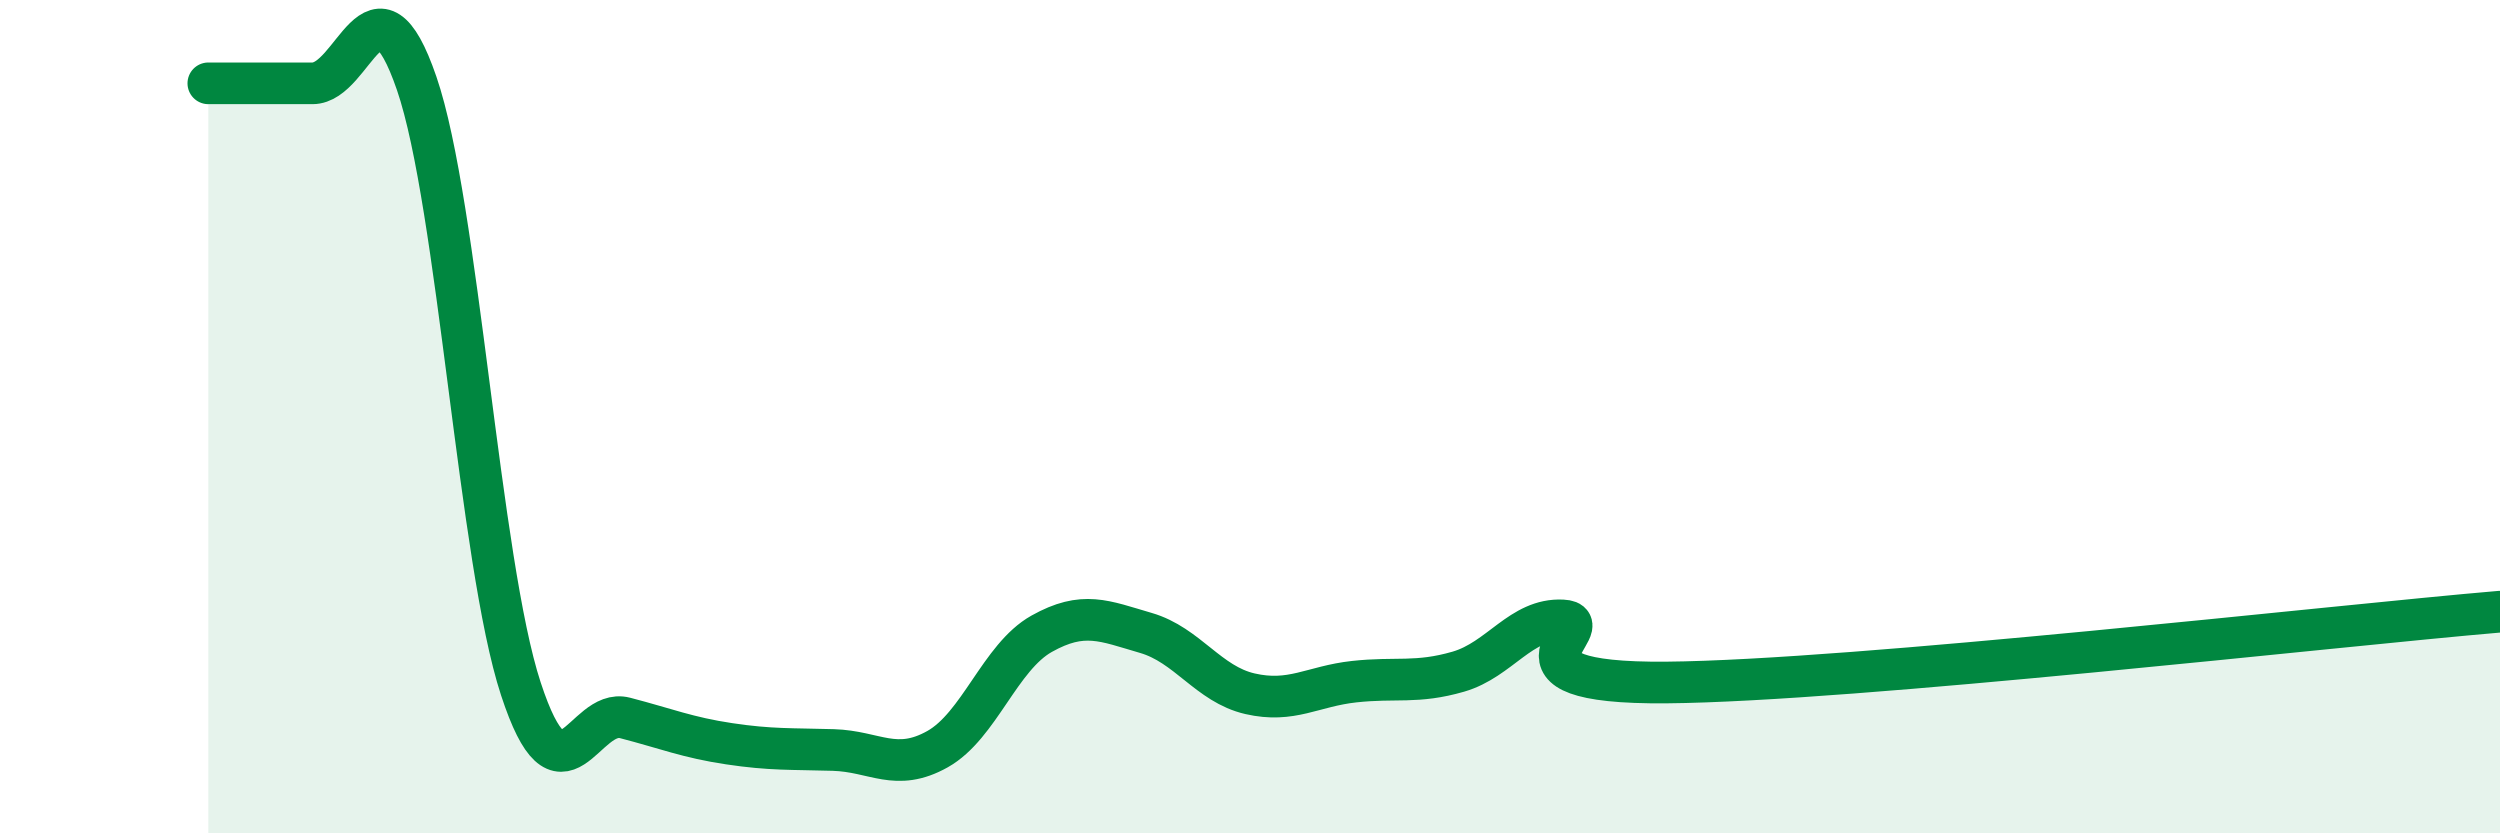
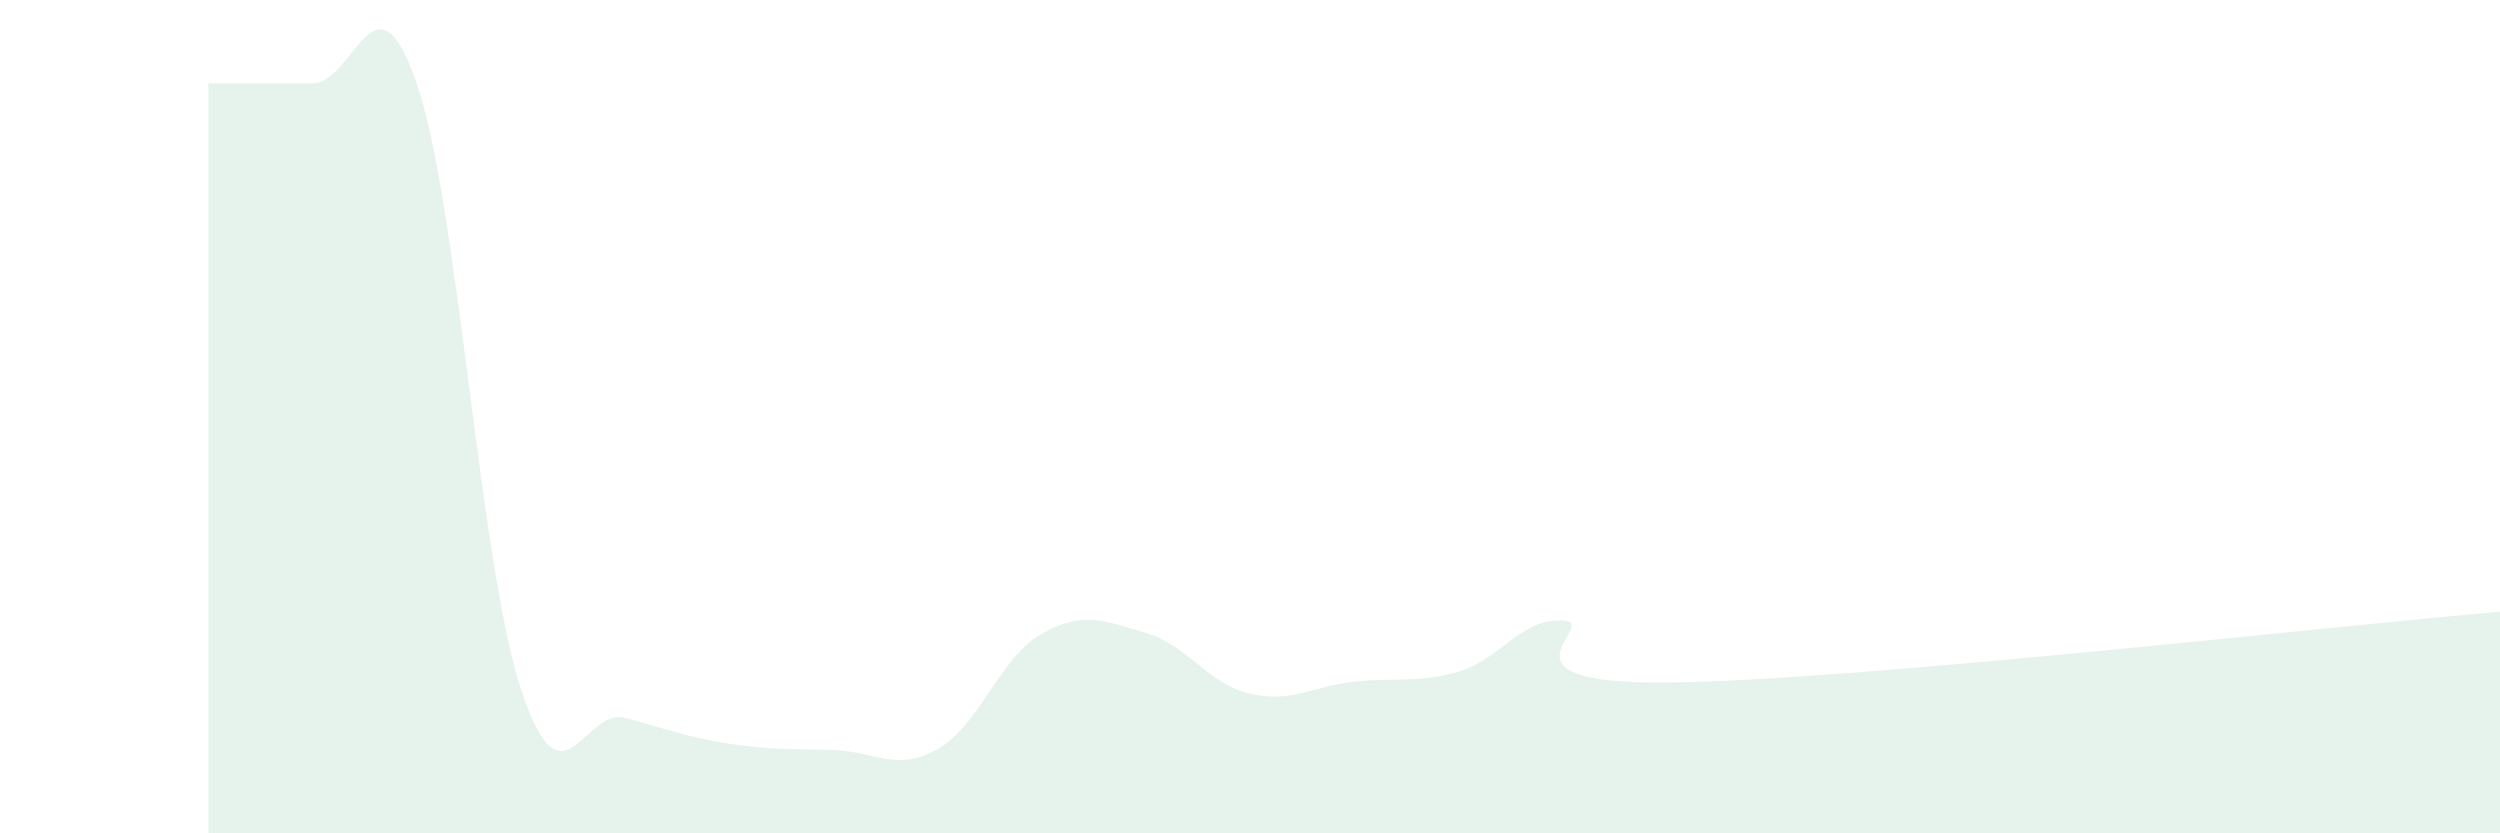
<svg xmlns="http://www.w3.org/2000/svg" width="60" height="20" viewBox="0 0 60 20">
  <path d="M 5,2 C 5.5,2 6.5,2 7.5,2 C 8.5,2 9,-0.91 10,2 C 11,4.91 11.5,13.48 12.5,16.53 C 13.5,19.58 14,16.97 15,17.23 C 16,17.49 16.5,17.7 17.5,17.85 C 18.5,18 19,17.97 20,18 C 21,18.03 21.5,18.54 22.5,17.98 C 23.5,17.42 24,15.77 25,15.21 C 26,14.65 26.5,14.9 27.5,15.19 C 28.5,15.48 29,16.42 30,16.65 C 31,16.88 31.5,16.47 32.5,16.36 C 33.5,16.25 34,16.41 35,16.12 C 36,15.83 36.5,14.84 37.5,14.89 C 38.5,14.94 35.5,16.42 40,16.38 C 44.5,16.34 56,15.02 60,14.68L60 20L5 20Z" fill="#008740" opacity="0.1" stroke-linecap="round" stroke-linejoin="round" />
-   <path d="M 5,2 C 5.5,2 6.5,2 7.5,2 C 8.5,2 9,-0.91 10,2 C 11,4.91 11.5,13.48 12.5,16.53 C 13.5,19.58 14,16.97 15,17.23 C 16,17.49 16.5,17.7 17.5,17.85 C 18.5,18 19,17.97 20,18 C 21,18.03 21.5,18.54 22.5,17.98 C 23.5,17.42 24,15.77 25,15.21 C 26,14.65 26.5,14.9 27.5,15.19 C 28.5,15.48 29,16.42 30,16.65 C 31,16.88 31.5,16.47 32.5,16.36 C 33.5,16.25 34,16.41 35,16.12 C 36,15.83 36.5,14.84 37.5,14.89 C 38.5,14.94 35.5,16.42 40,16.38 C 44.5,16.34 56,15.02 60,14.68" stroke="#008740" stroke-width="1" fill="none" stroke-linecap="round" stroke-linejoin="round" />
</svg>